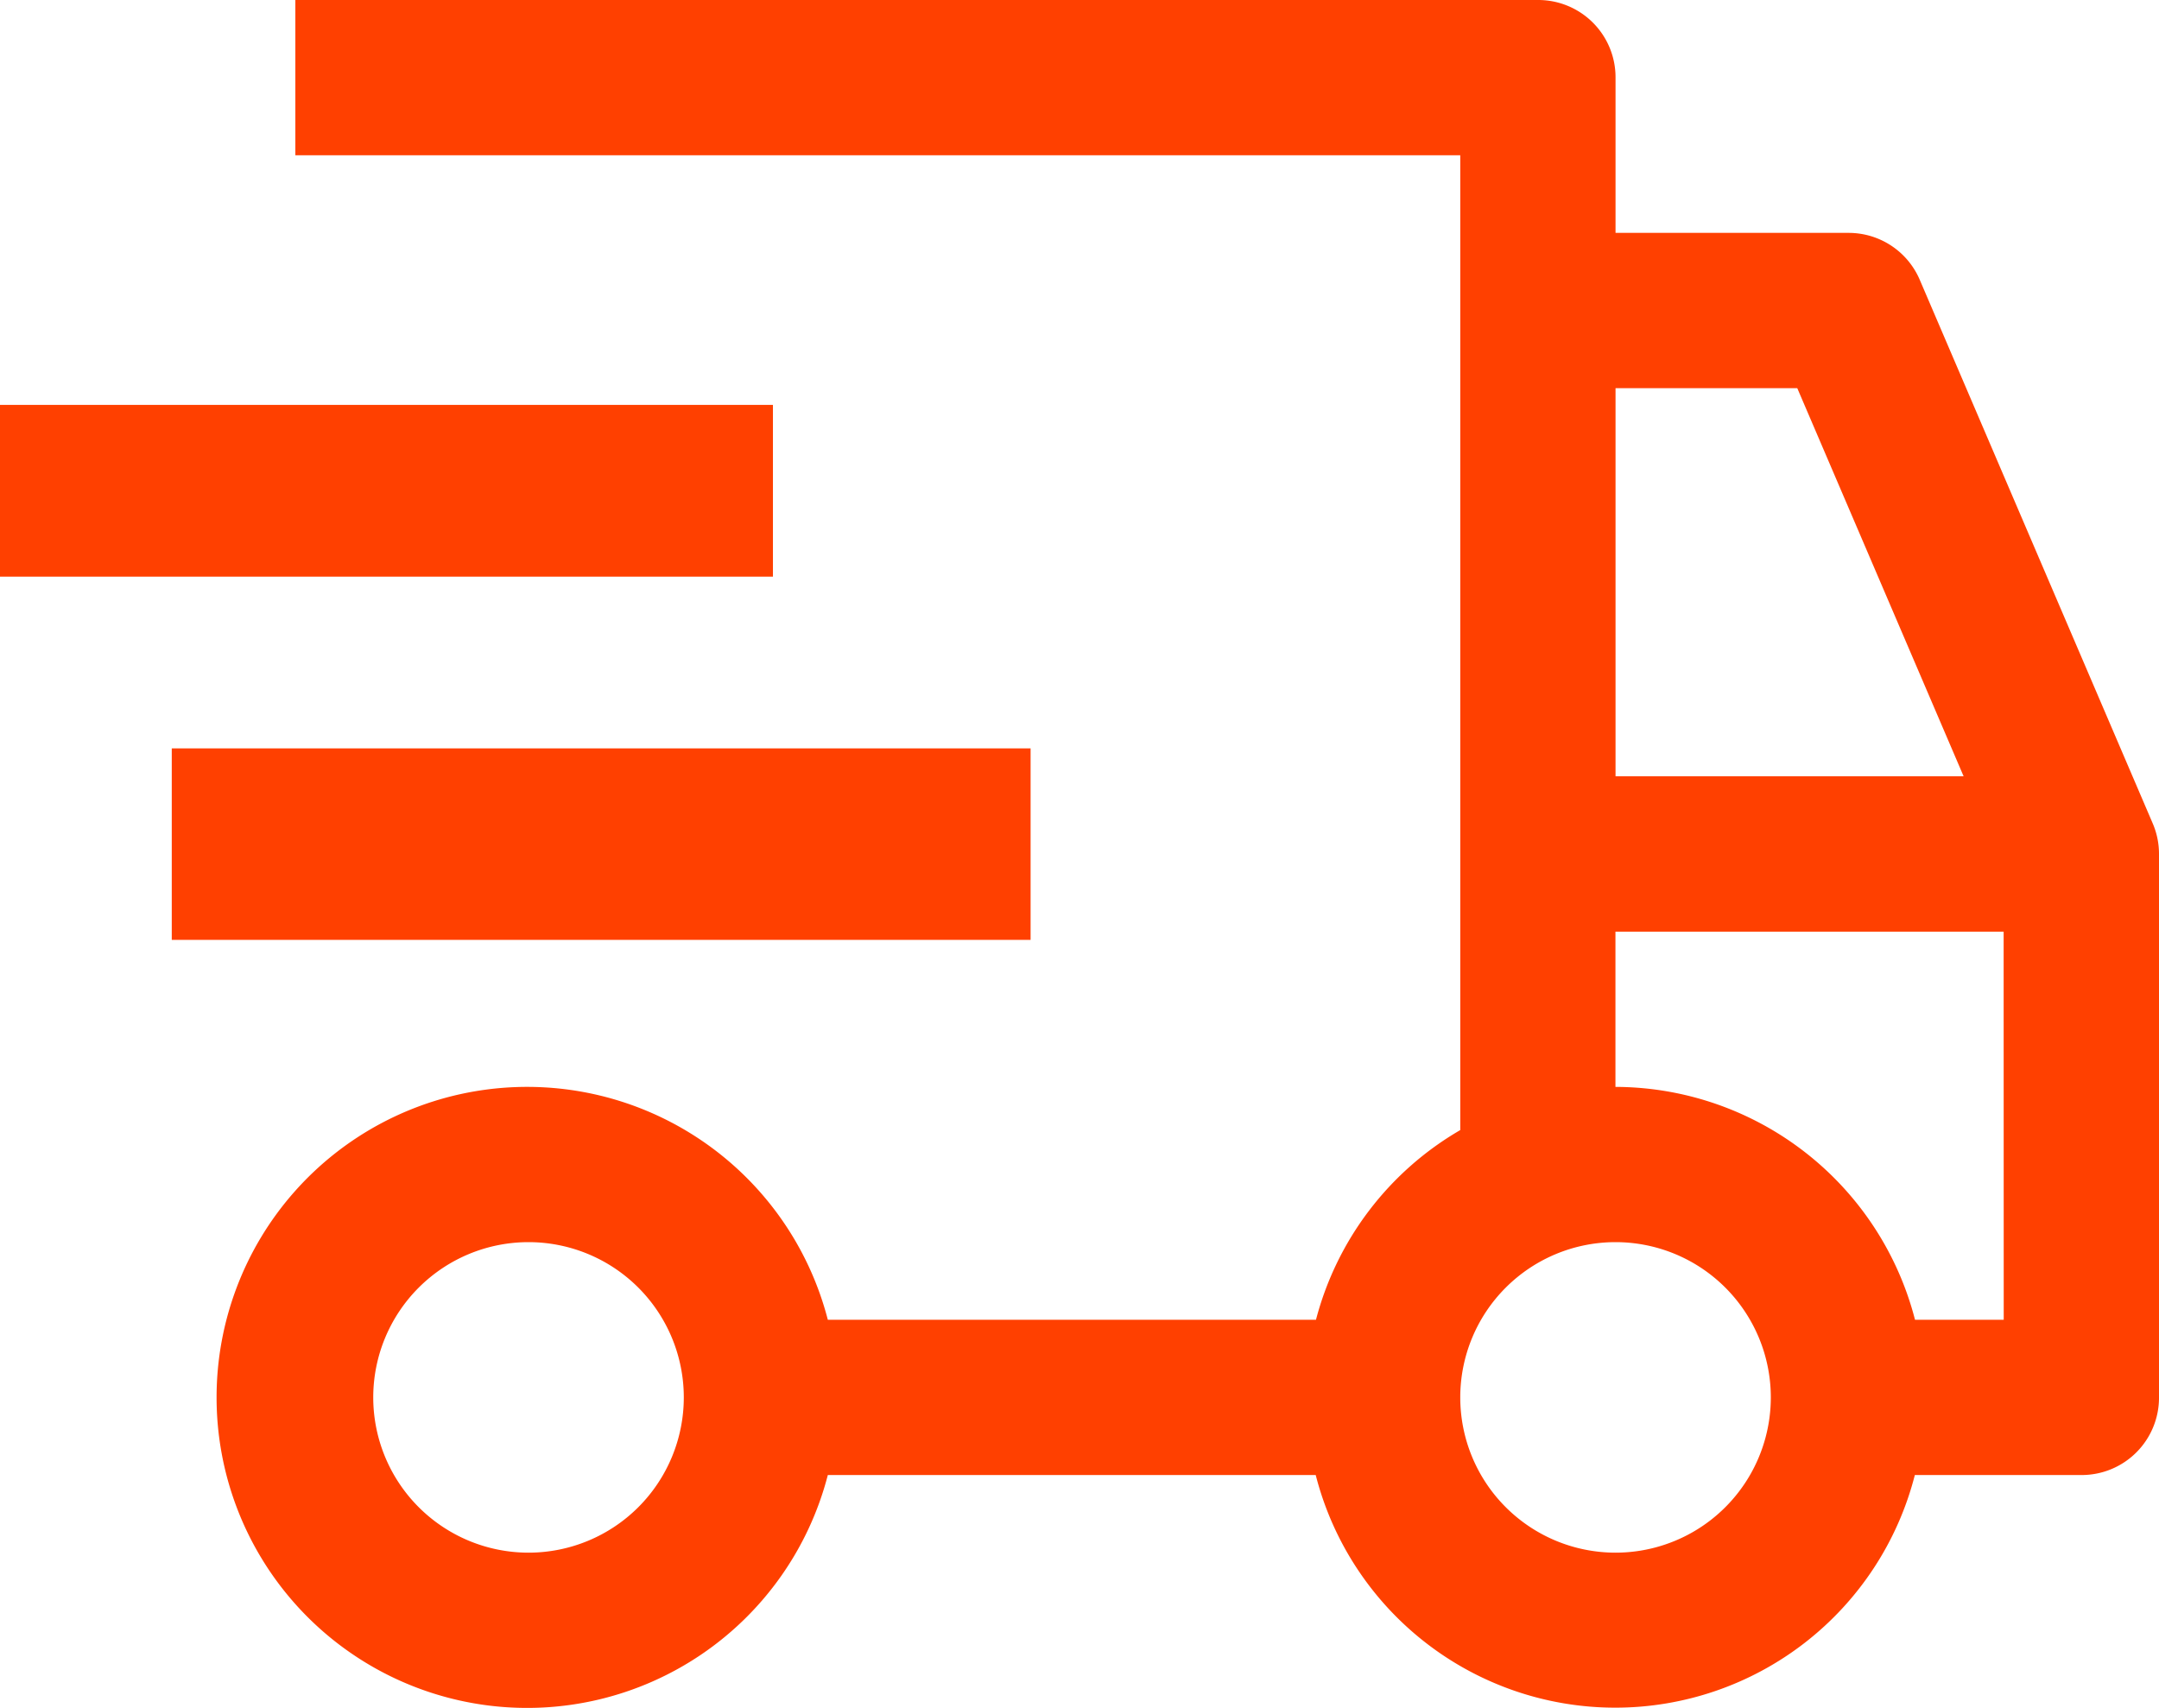
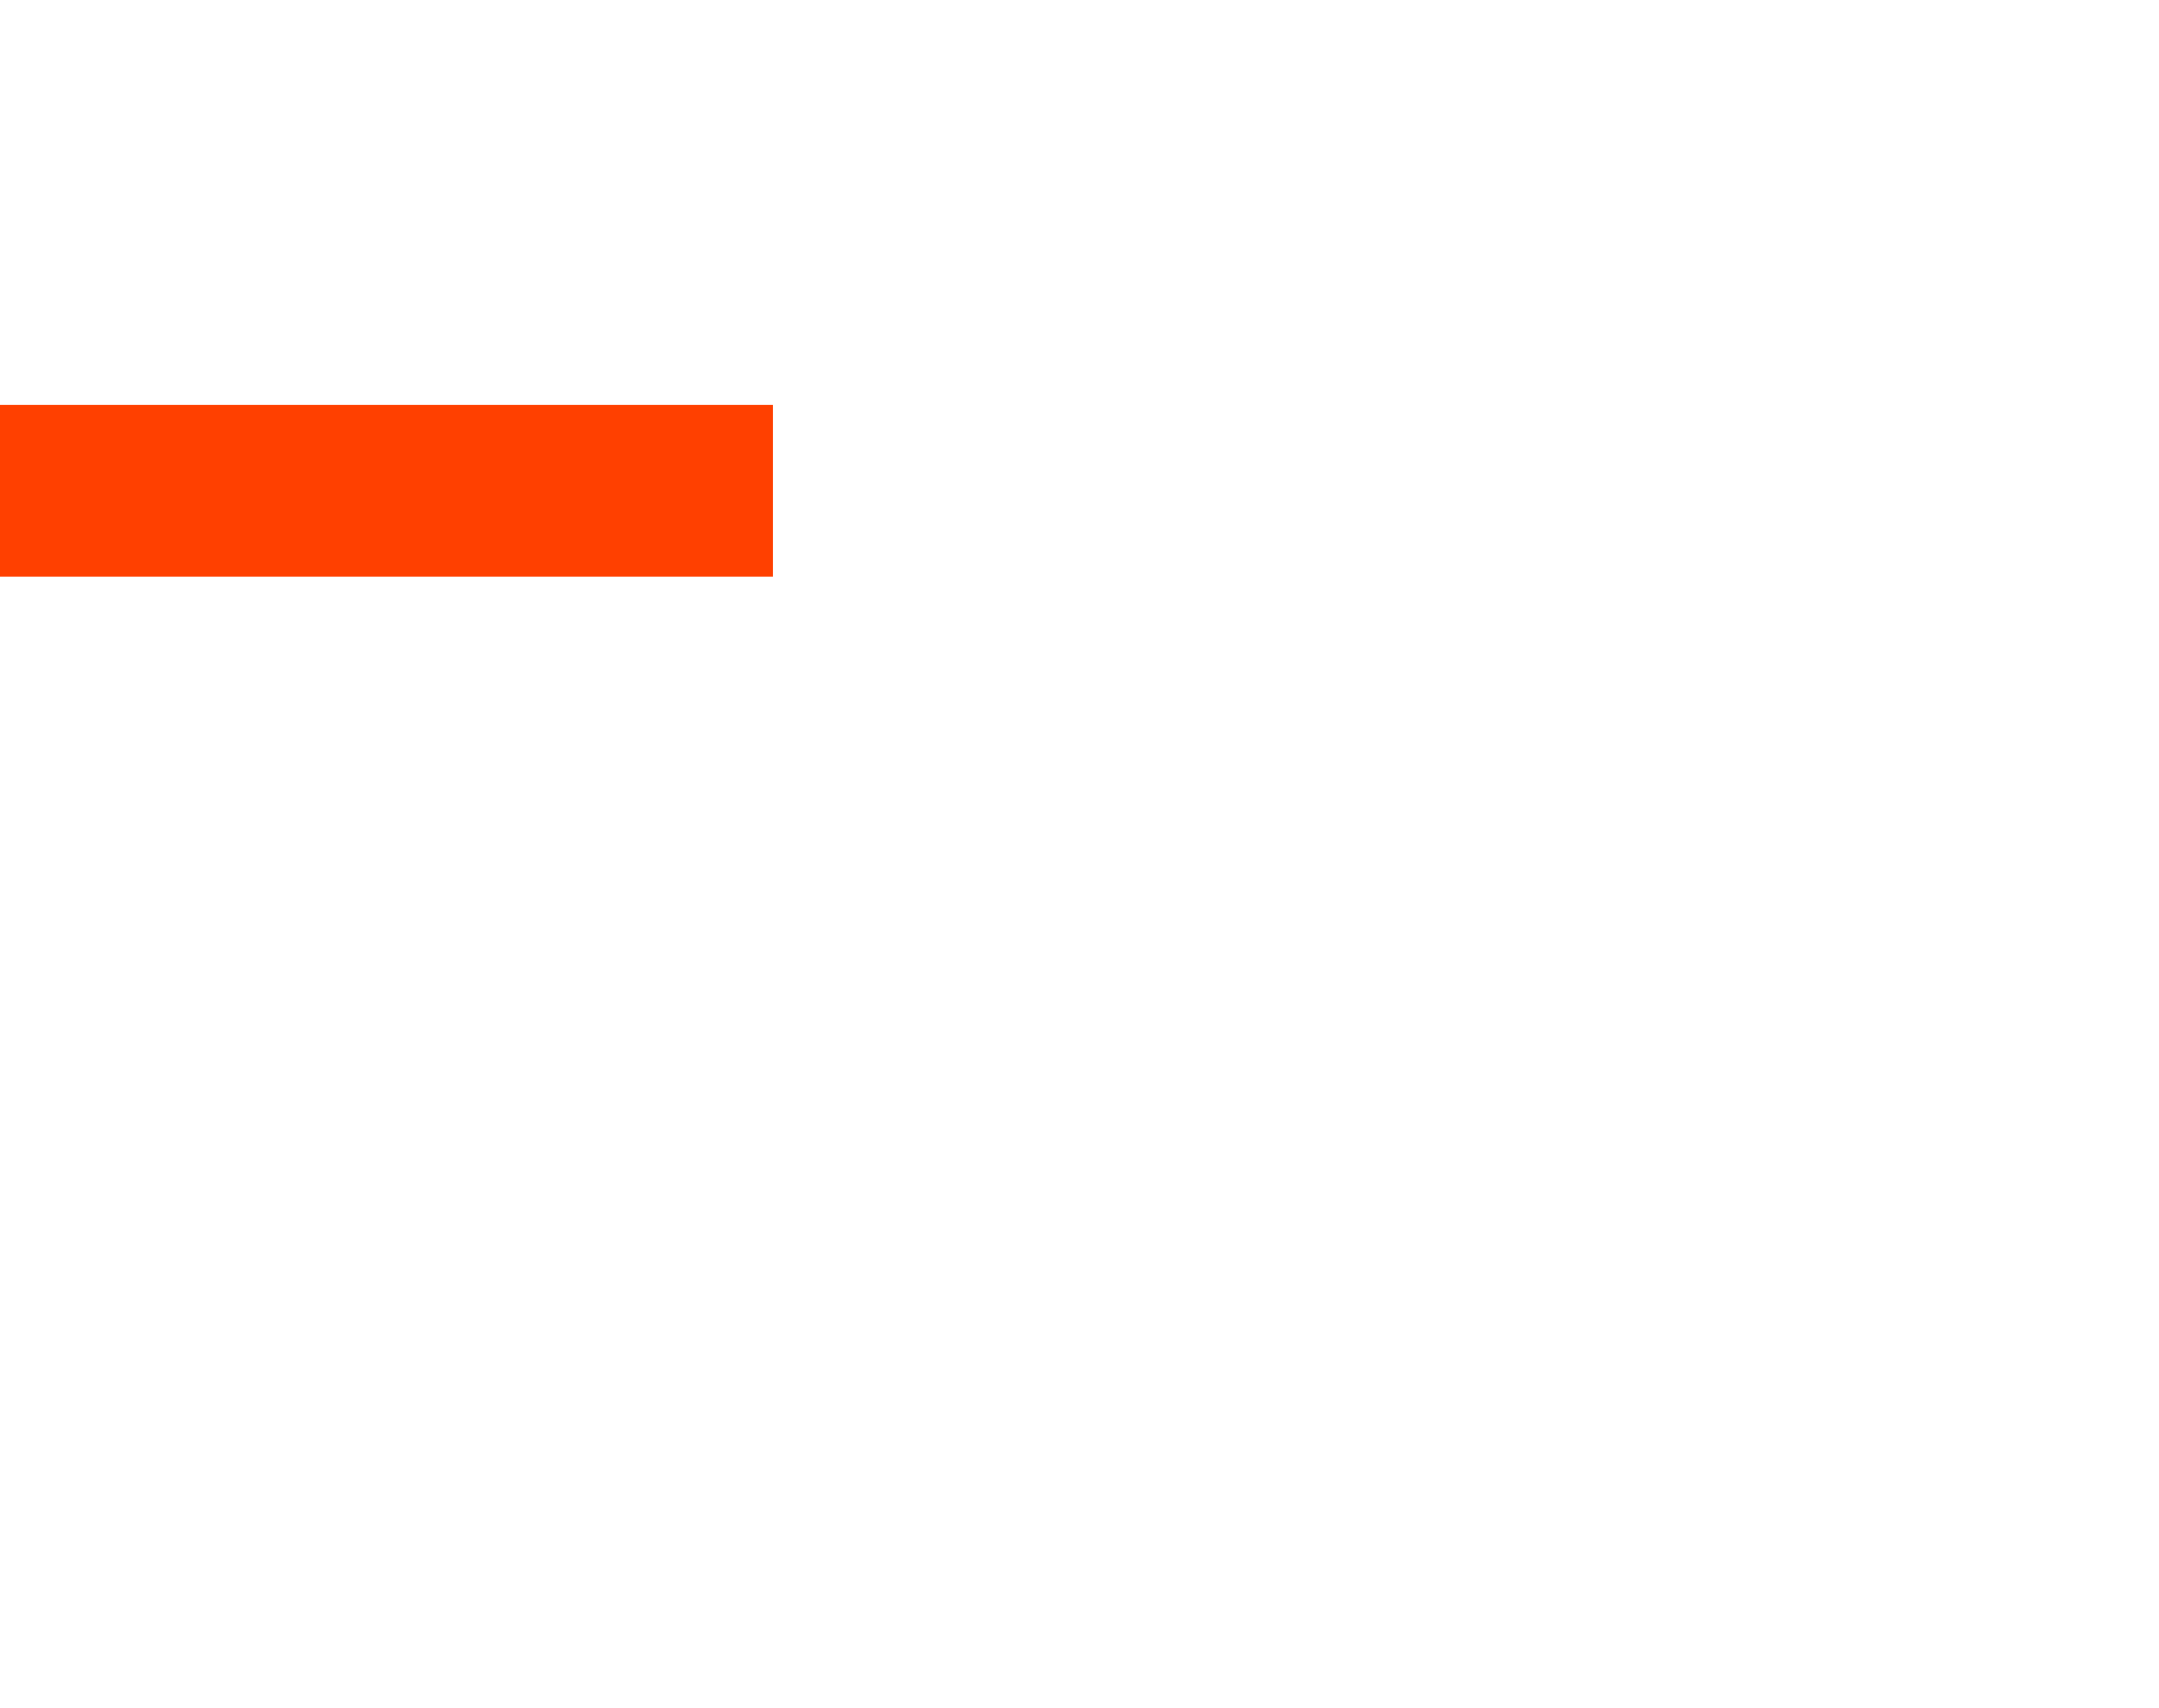
<svg xmlns="http://www.w3.org/2000/svg" width="25.139" height="19.89" viewBox="0 0 25.139 19.89">
  <g id="Group_816" data-name="Group 816" transform="translate(-0.466)">
-     <rect id="Rectangle_45" data-name="Rectangle 45" width="10" height="2.23" transform="translate(2.466 8.715)" fill="#FF4000" />
    <rect id="Rectangle_46" data-name="Rectangle 46" width="9" height="2" transform="translate(0.466 4.715)" fill="#FF4000" />
-     <path id="Path_82" data-name="Path 82" d="M27.527,15.589,24.815,9.26a.9.9,0,0,0-.831-.548H21.272V6.9a.9.9,0,0,0-.9-.9H5.9V7.808H19.464V19.16a3.609,3.609,0,0,0-1.68,2.209H12.1a3.616,3.616,0,1,0,0,1.808h5.681a3.6,3.6,0,0,0,6.976,0H26.7a.9.9,0,0,0,.9-.9V15.945a.9.9,0,0,0-.073-.356ZM8.615,24.081a1.808,1.808,0,1,1,1.808-1.808A1.808,1.808,0,0,1,8.615,24.081ZM21.272,10.52h2.116l1.937,4.52H21.272Zm0,13.561a1.808,1.808,0,1,1,1.808-1.808,1.808,1.808,0,0,1-1.808,1.808Zm4.52-2.712H24.759a3.612,3.612,0,0,0-3.488-2.712V16.849h4.52Z" transform="translate(-1.995 -6)" fill="#FF4000" />
  </g>
</svg>